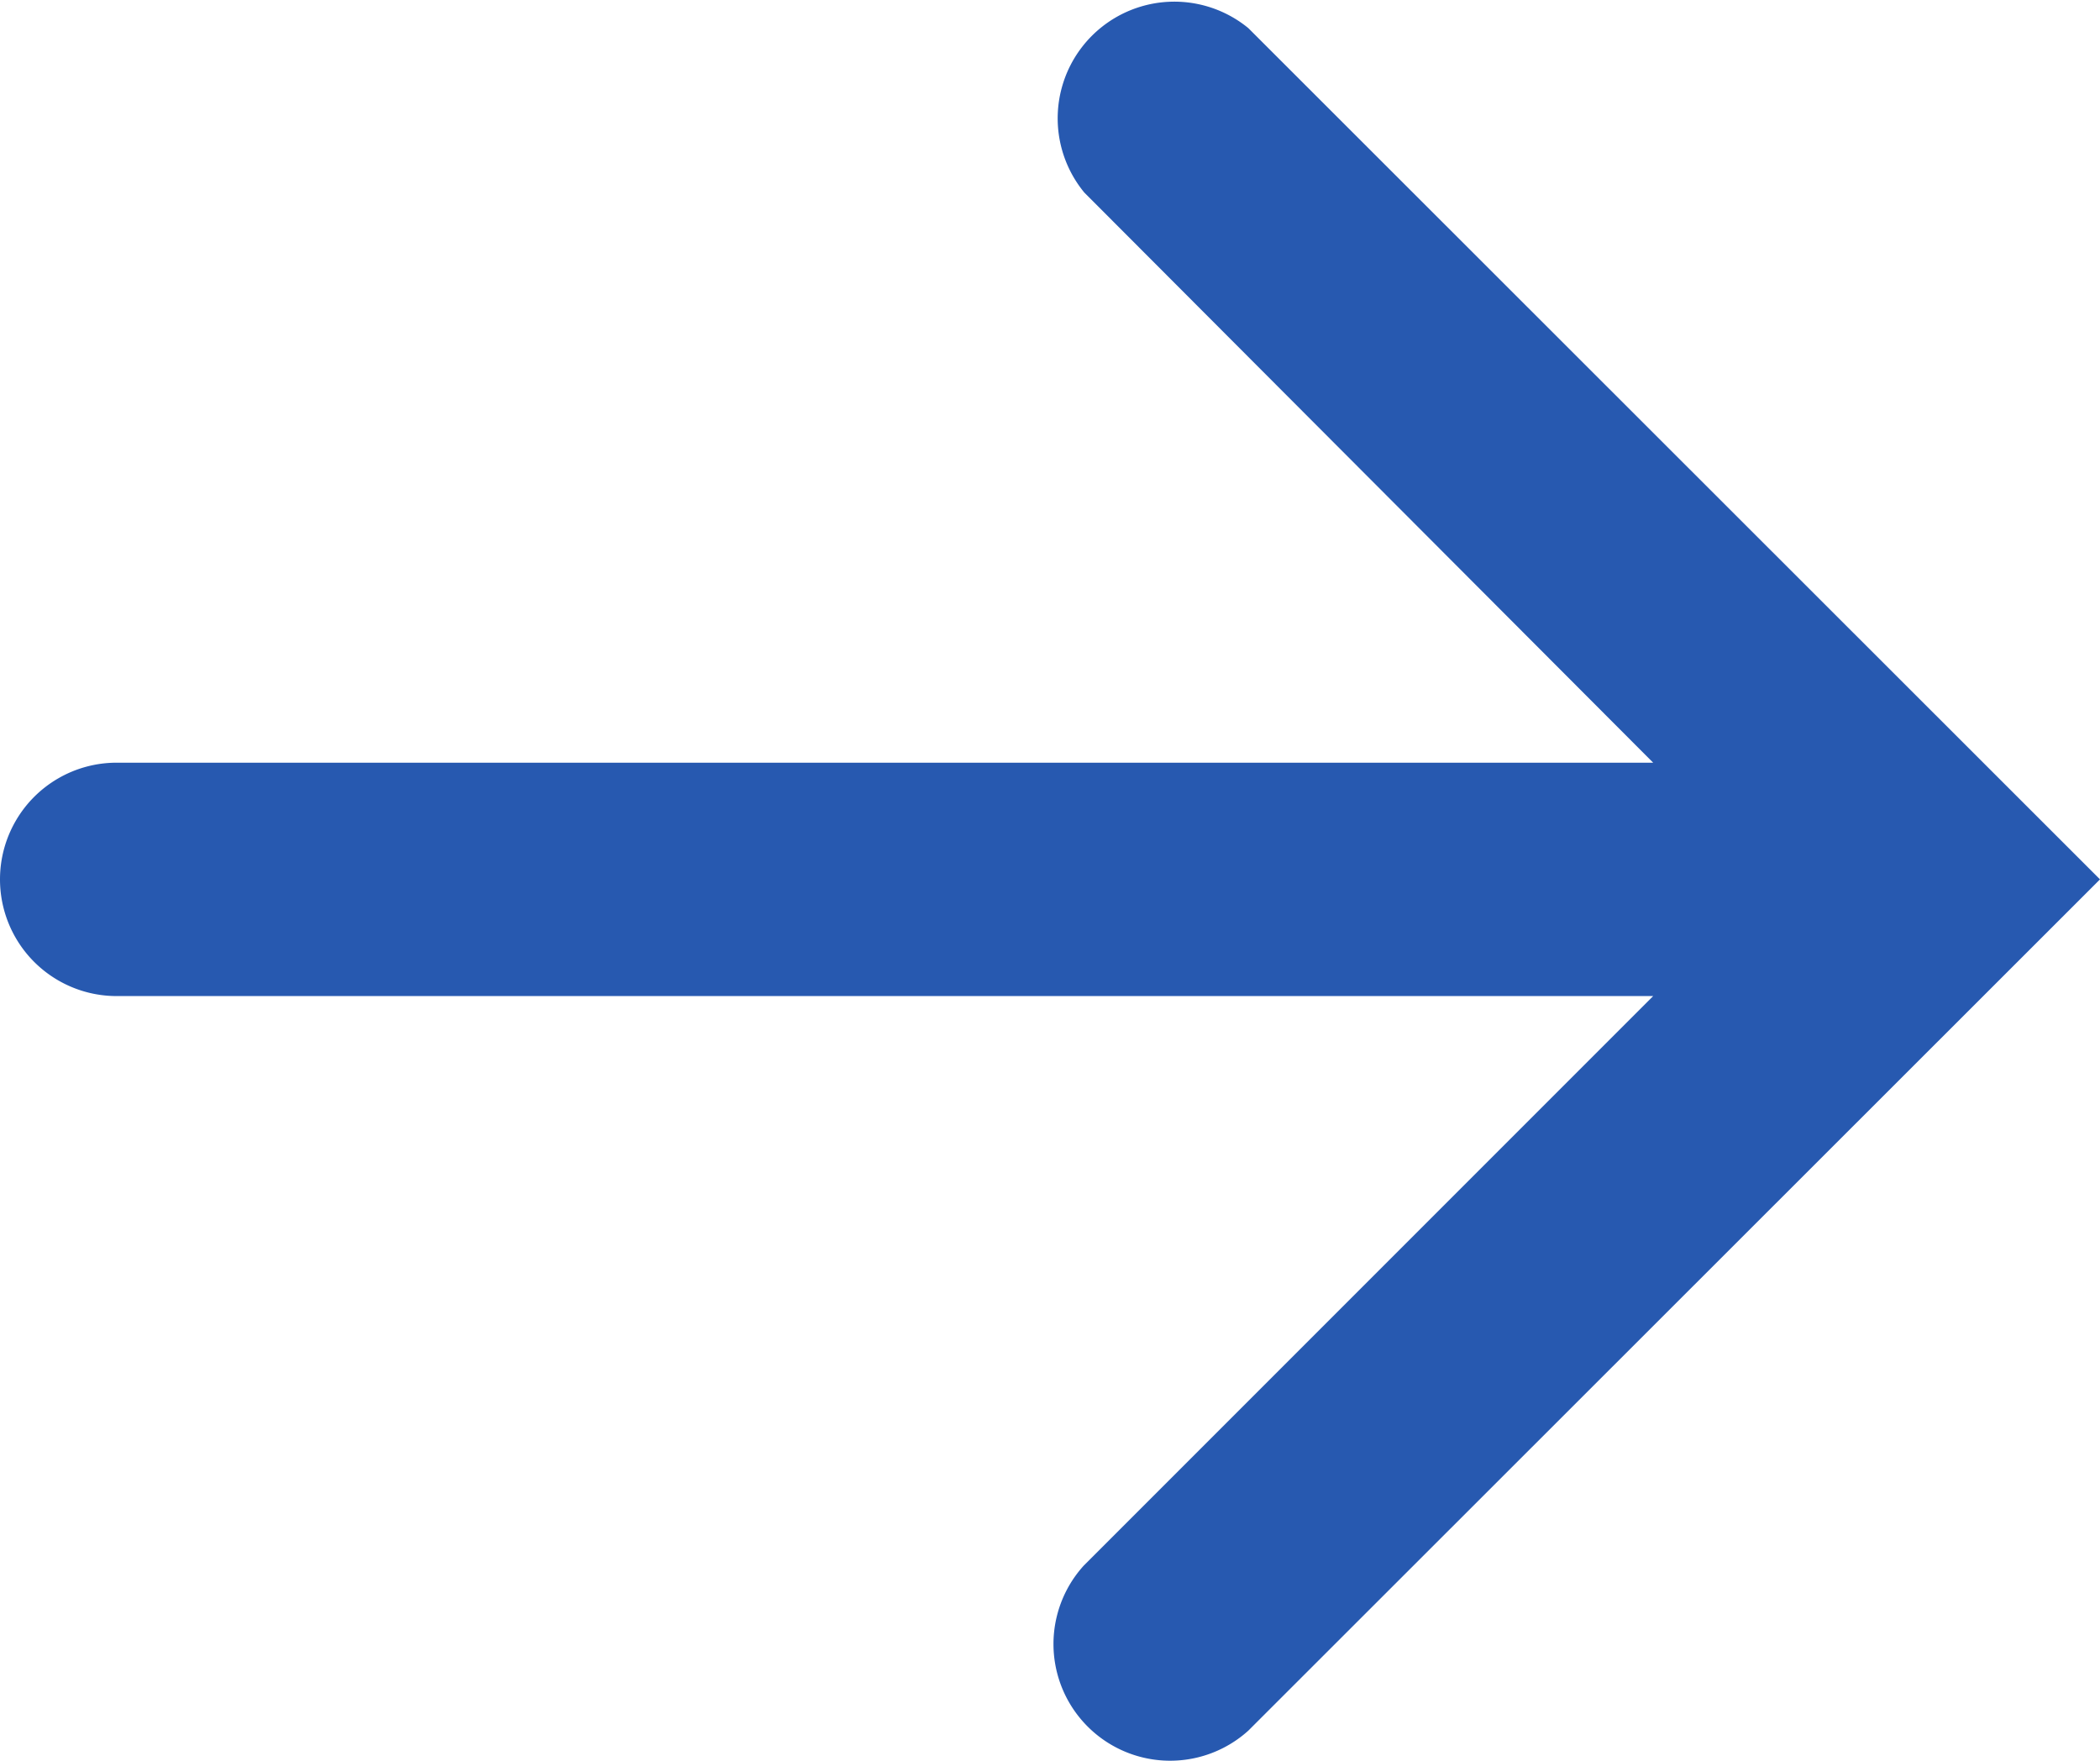
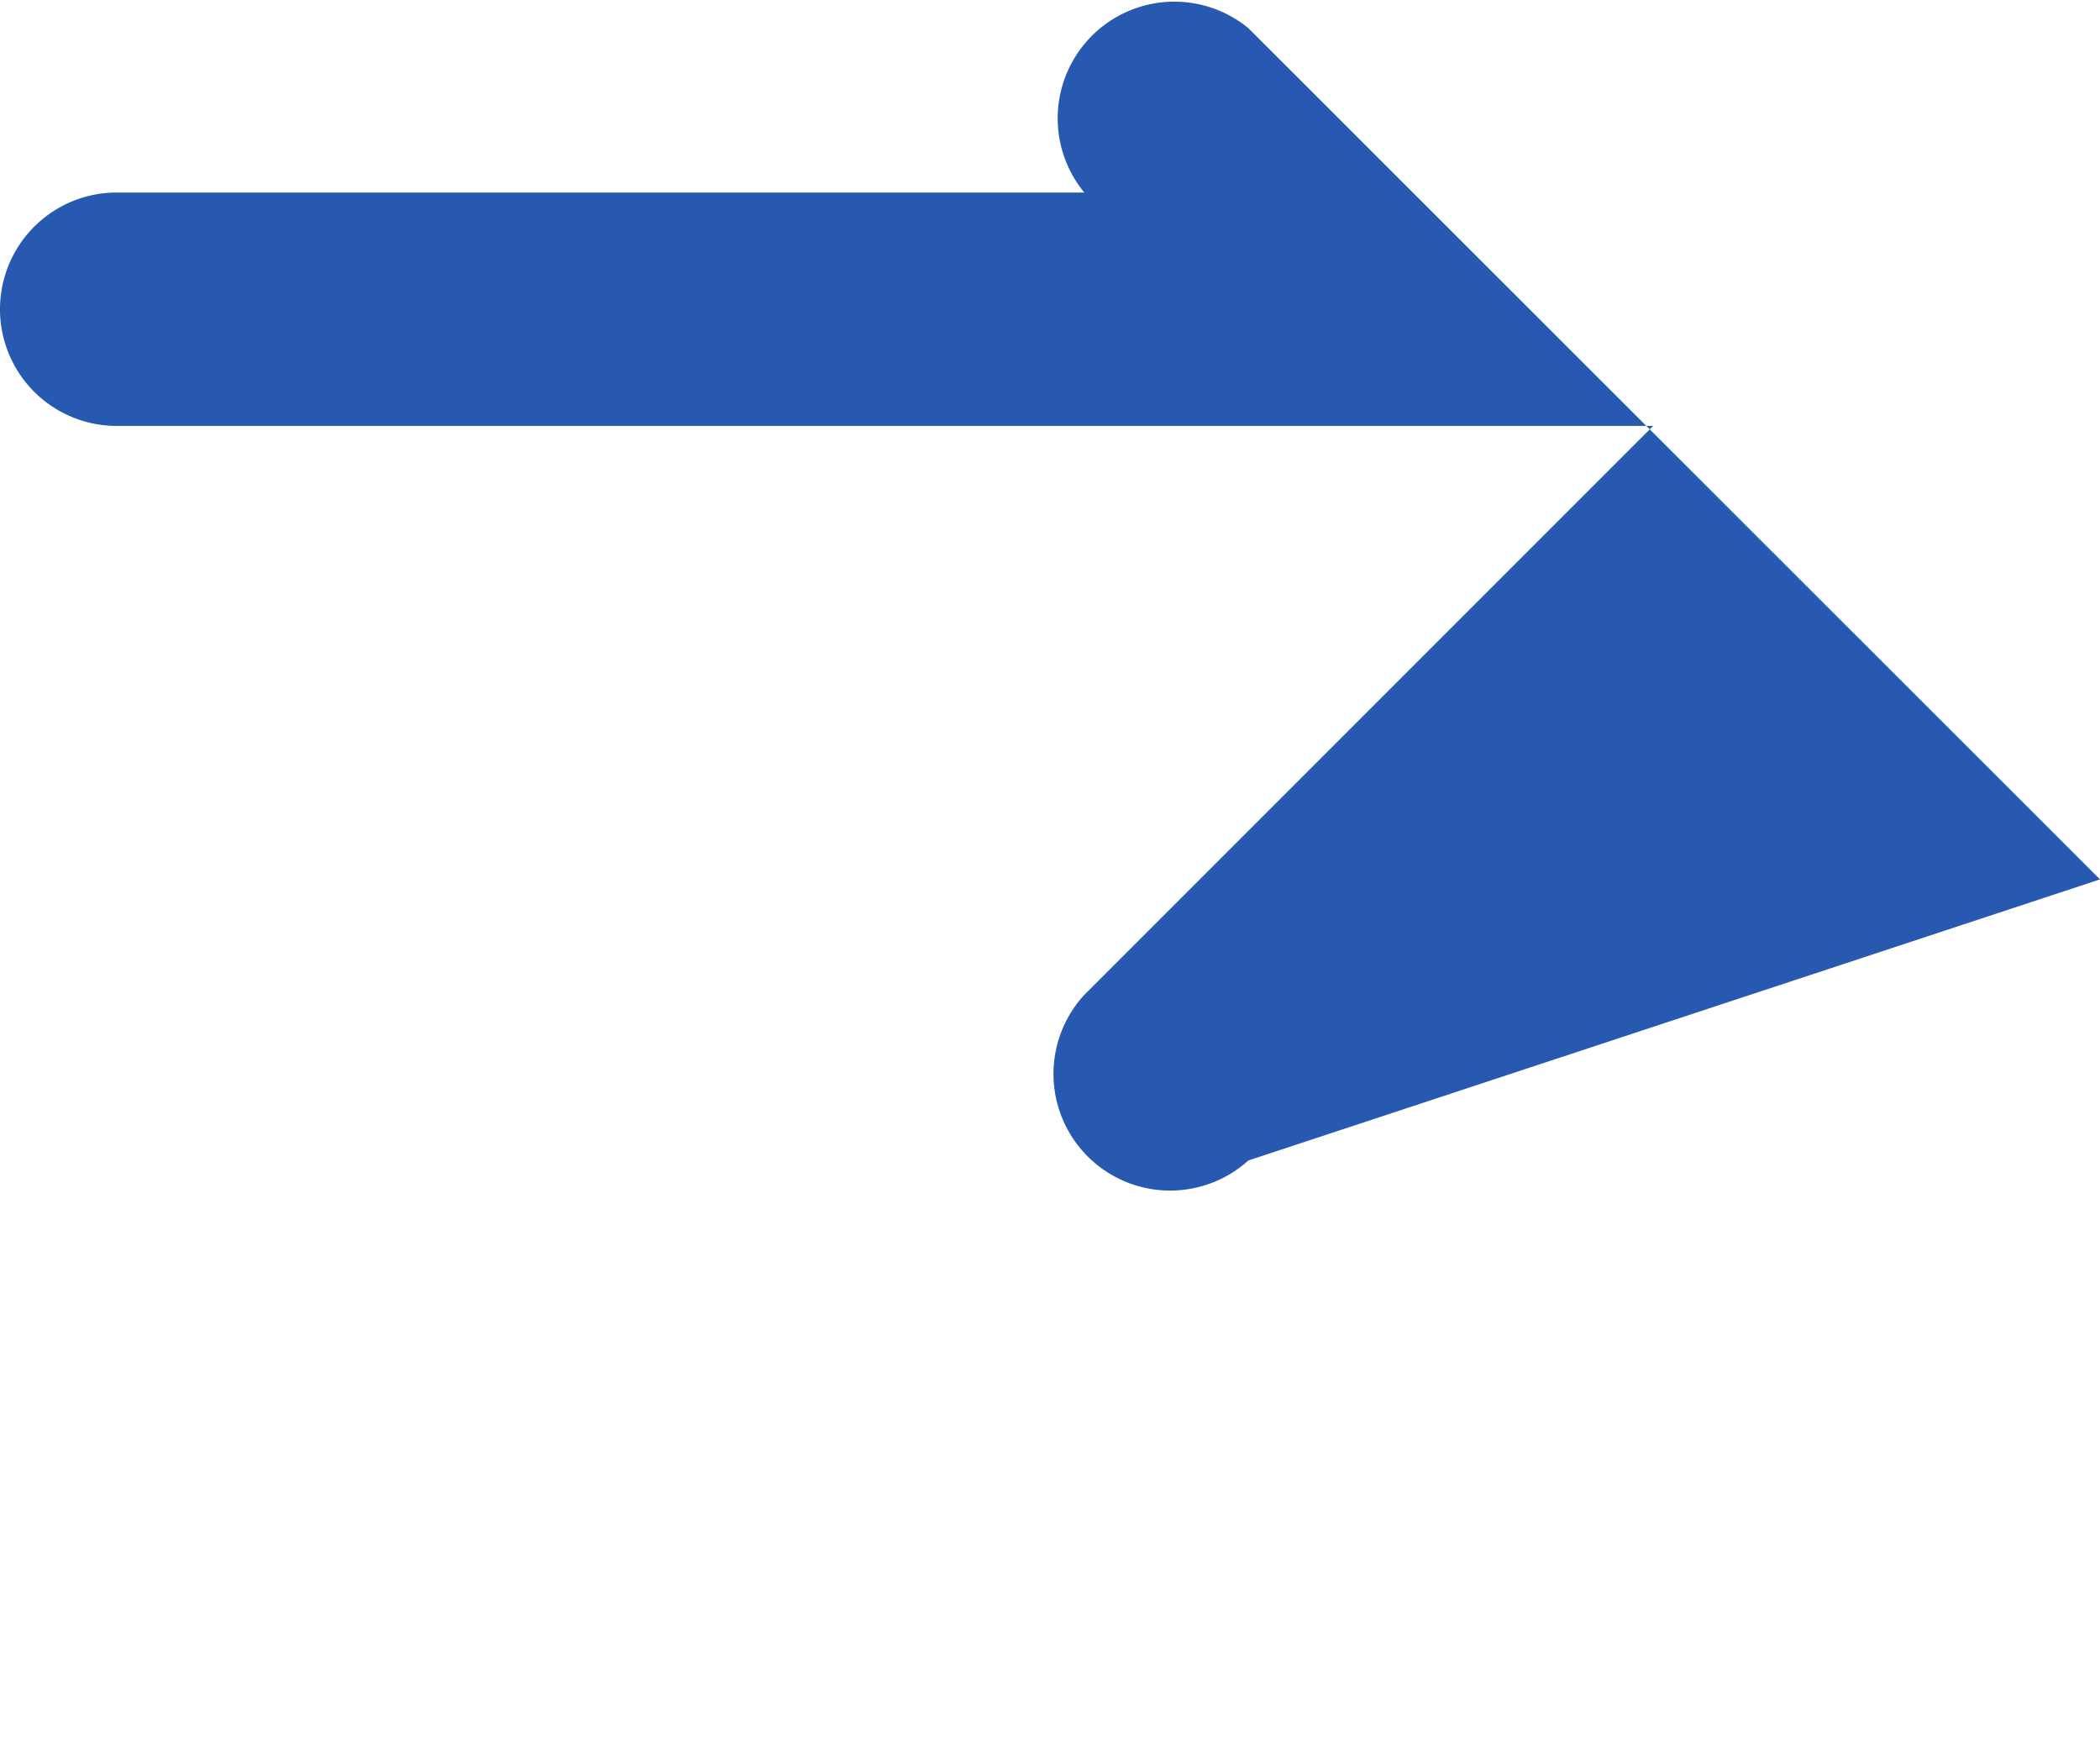
<svg xmlns="http://www.w3.org/2000/svg" width="18" height="15.089" viewBox="0 0 18 15.089">
-   <path id="Path_1" data-name="Path 1" d="M18,7.586,10.7.291A1,1,0,0,0,9.294,1.7L14.17,6.586H1a1,1,0,1,0,0,2H14.17l-4.88,4.88a1,1,0,0,0,1.41,1.415Z" transform="translate(0 -0.05)" fill="#2759b0" fill-rule="evenodd" />
+   <path id="Path_1" data-name="Path 1" d="M18,7.586,10.7.291A1,1,0,0,0,9.294,1.7H1a1,1,0,1,0,0,2H14.17l-4.88,4.88a1,1,0,0,0,1.41,1.415Z" transform="translate(0 -0.05)" fill="#2759b0" fill-rule="evenodd" />
</svg>